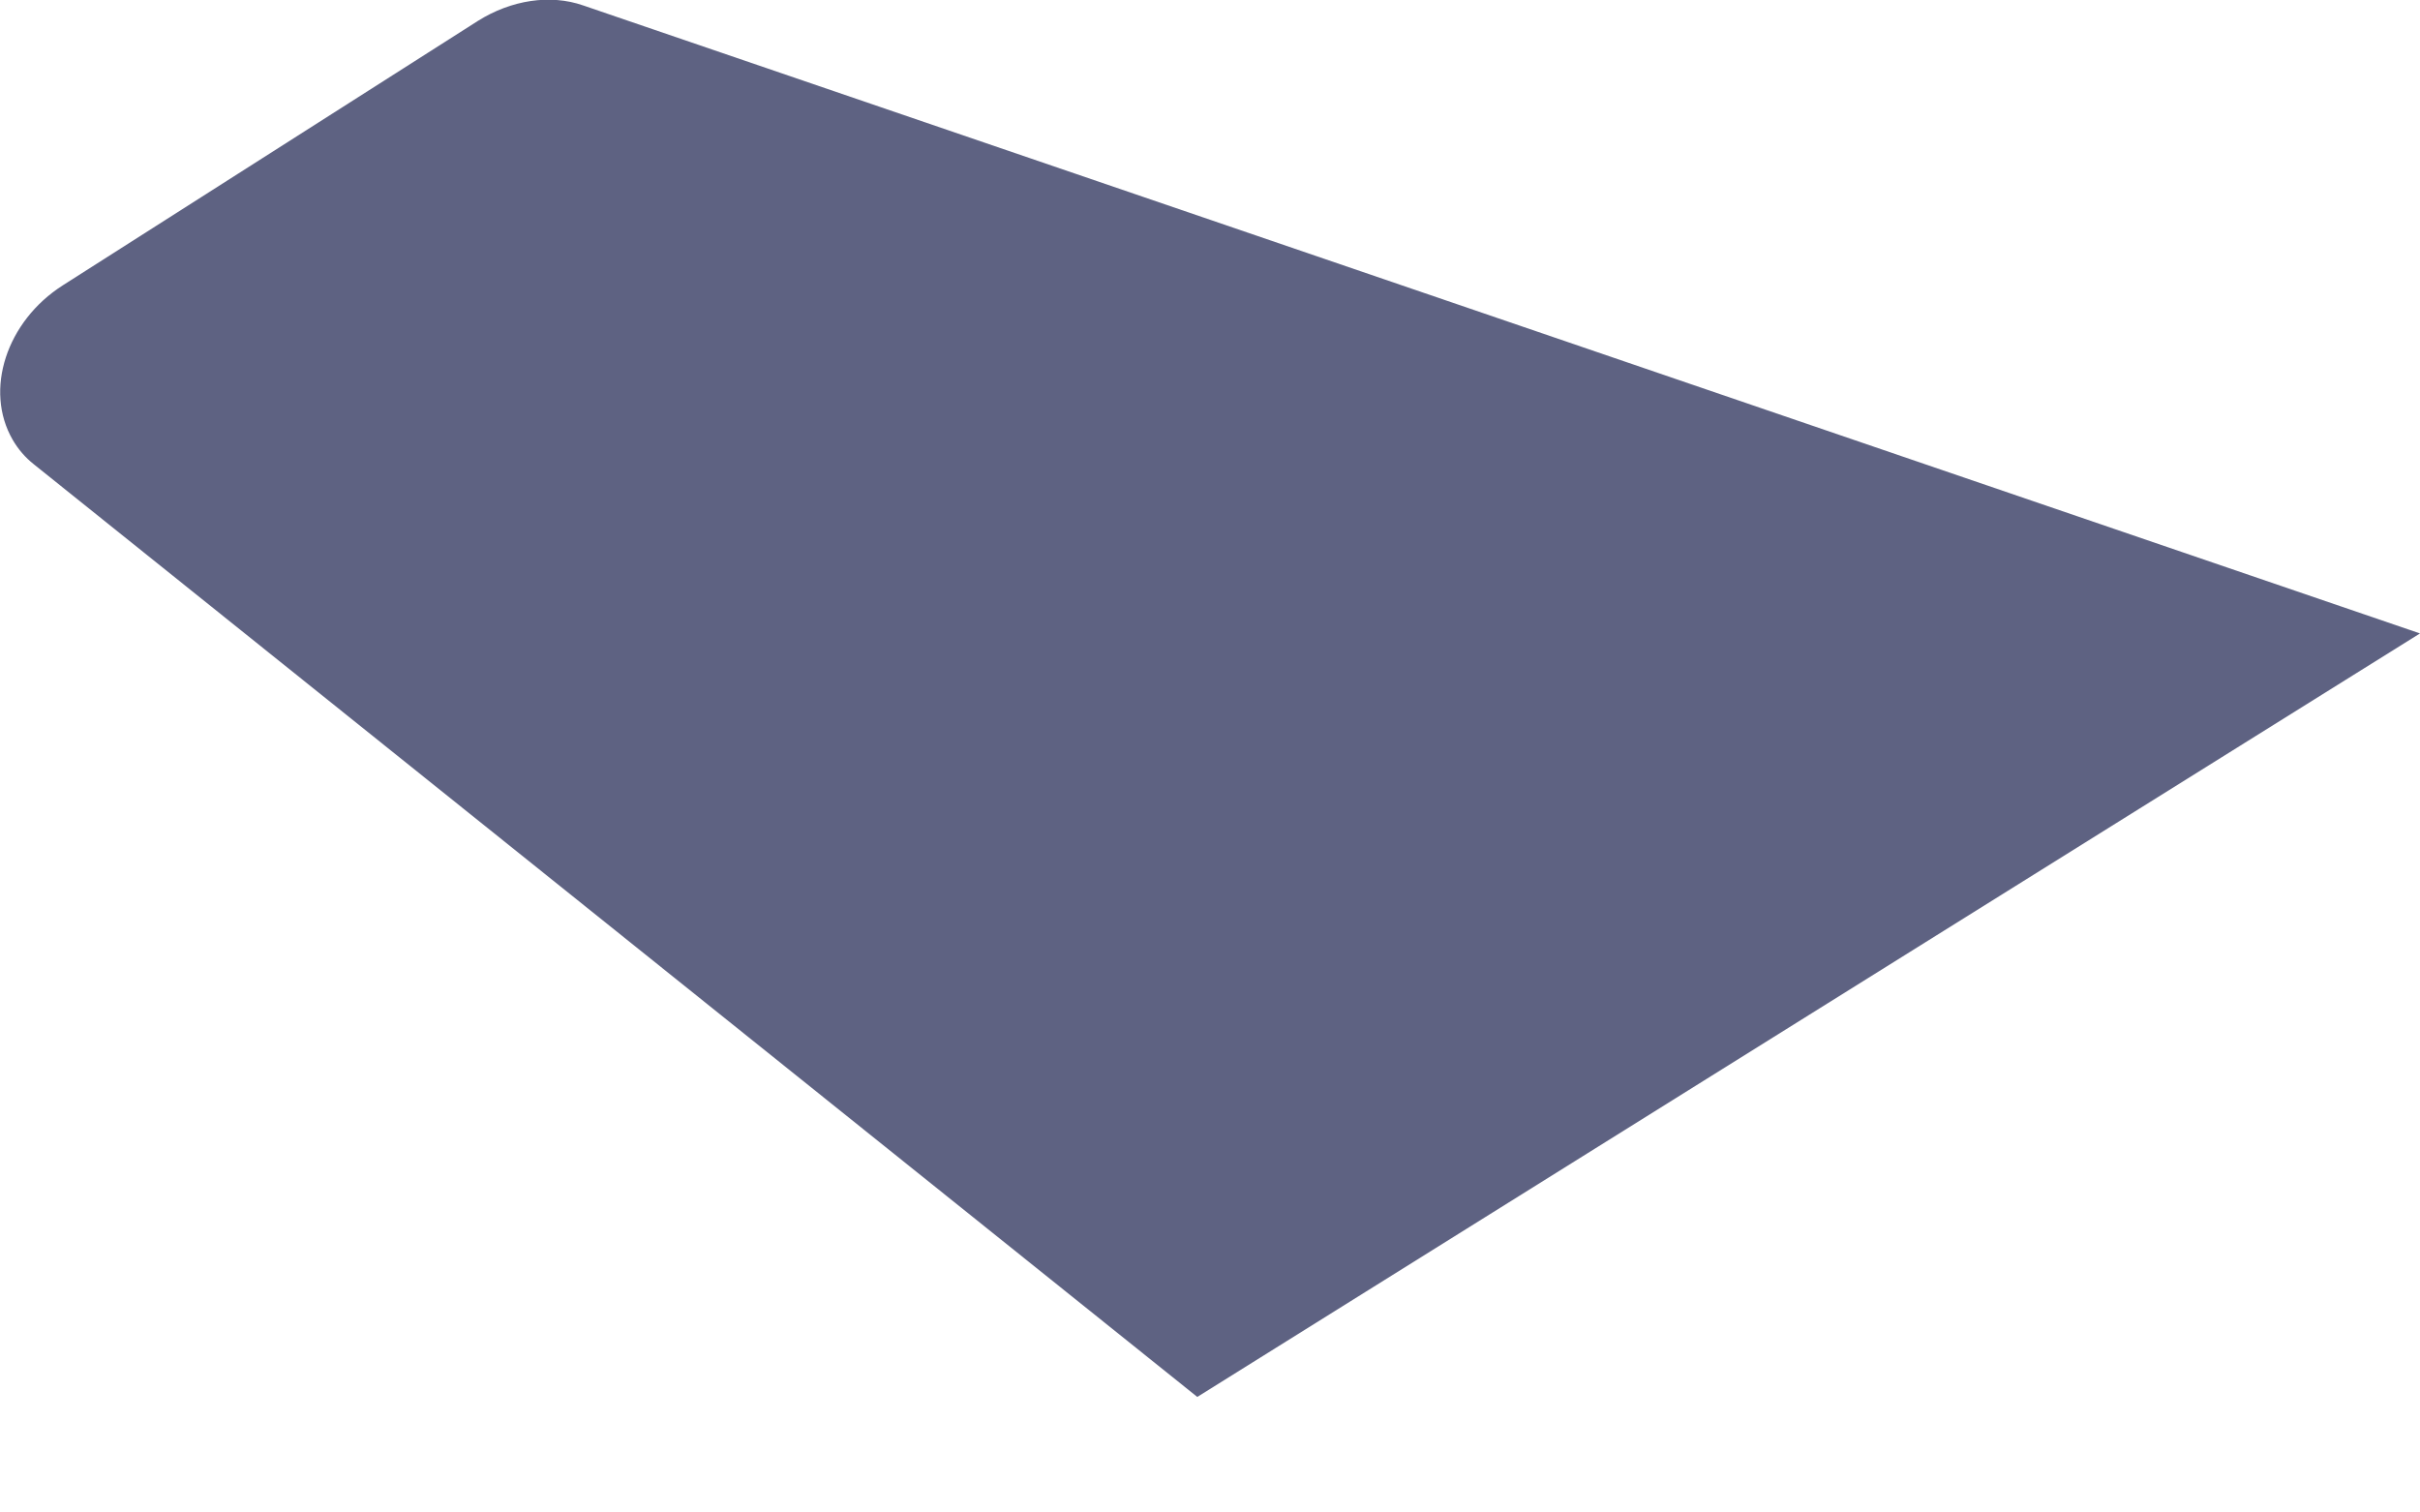
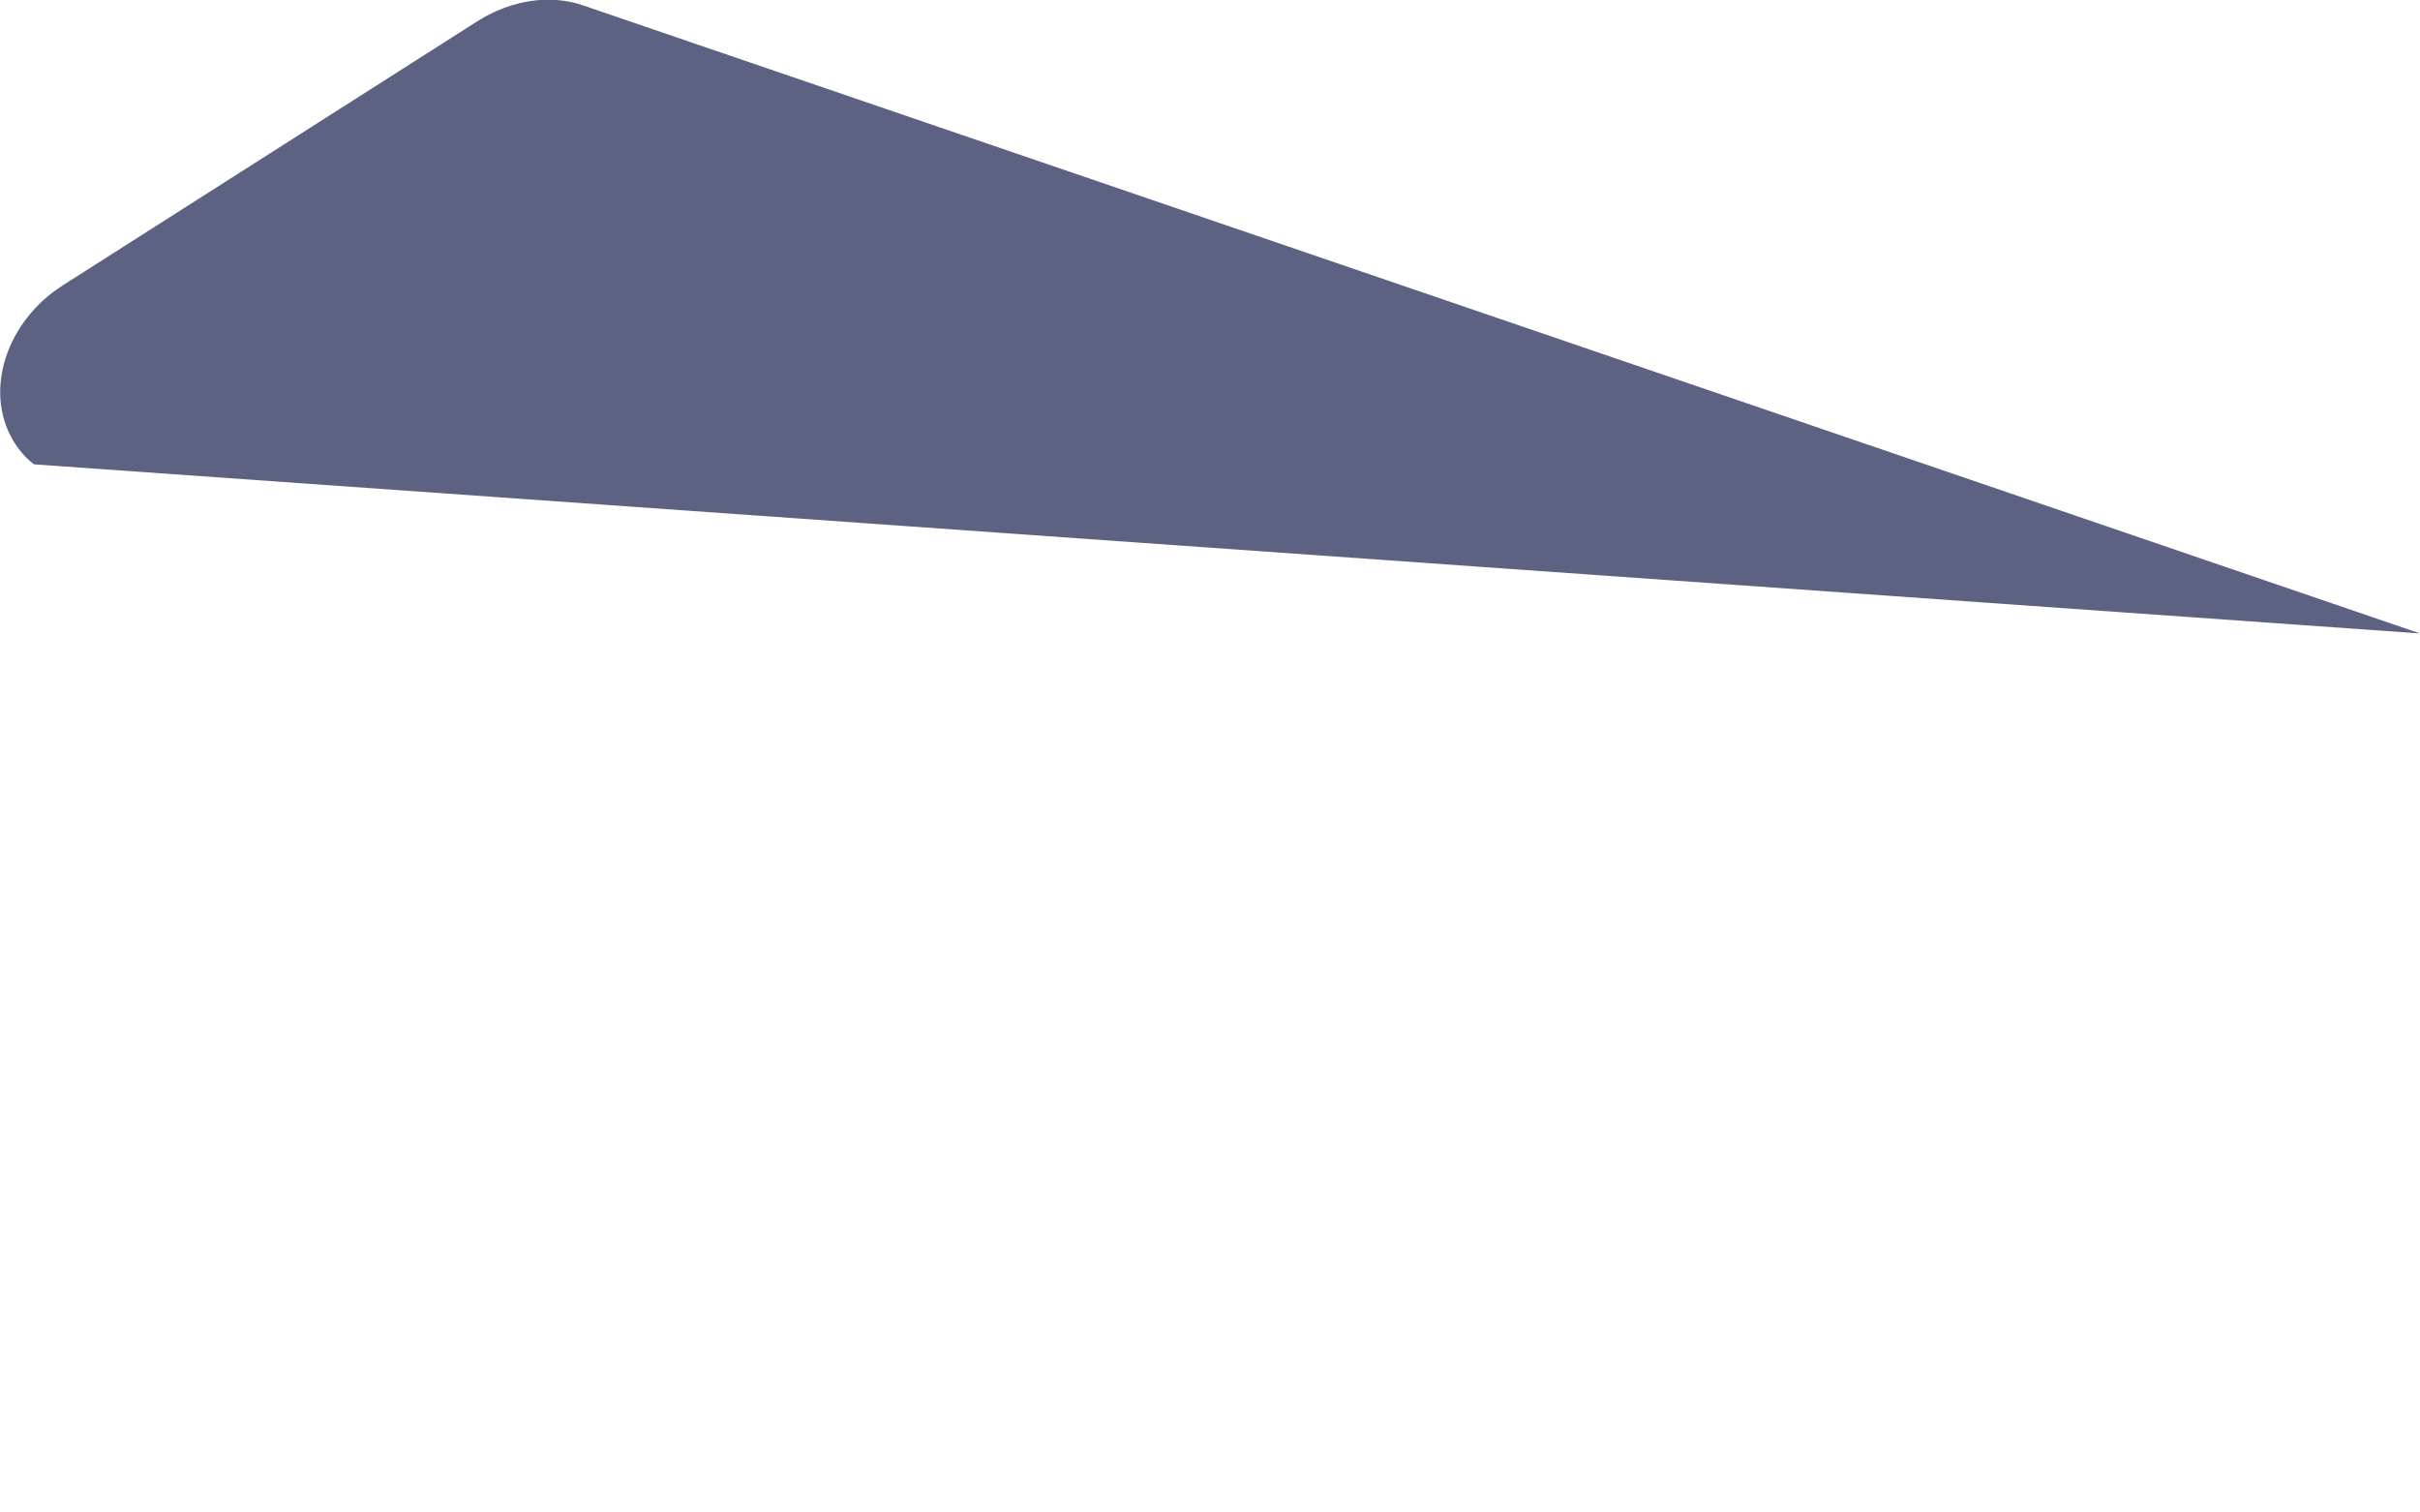
<svg xmlns="http://www.w3.org/2000/svg" width="8" height="5" viewBox="0 0 8 5" fill="none">
-   <path d="M1.928 0.018C1.819 -0.02 1.69 -0 1.58 0.069L0.208 0.943C0.021 1.062 -0.053 1.29 0.042 1.454C0.06 1.485 0.083 1.512 0.112 1.535L3.958 4.618L8 2.094L1.928 0.018Z" fill="#5E6282" />
+   <path d="M1.928 0.018C1.819 -0.02 1.69 -0 1.58 0.069L0.208 0.943C0.021 1.062 -0.053 1.29 0.042 1.454C0.06 1.485 0.083 1.512 0.112 1.535L8 2.094L1.928 0.018Z" fill="#5E6282" />
</svg>